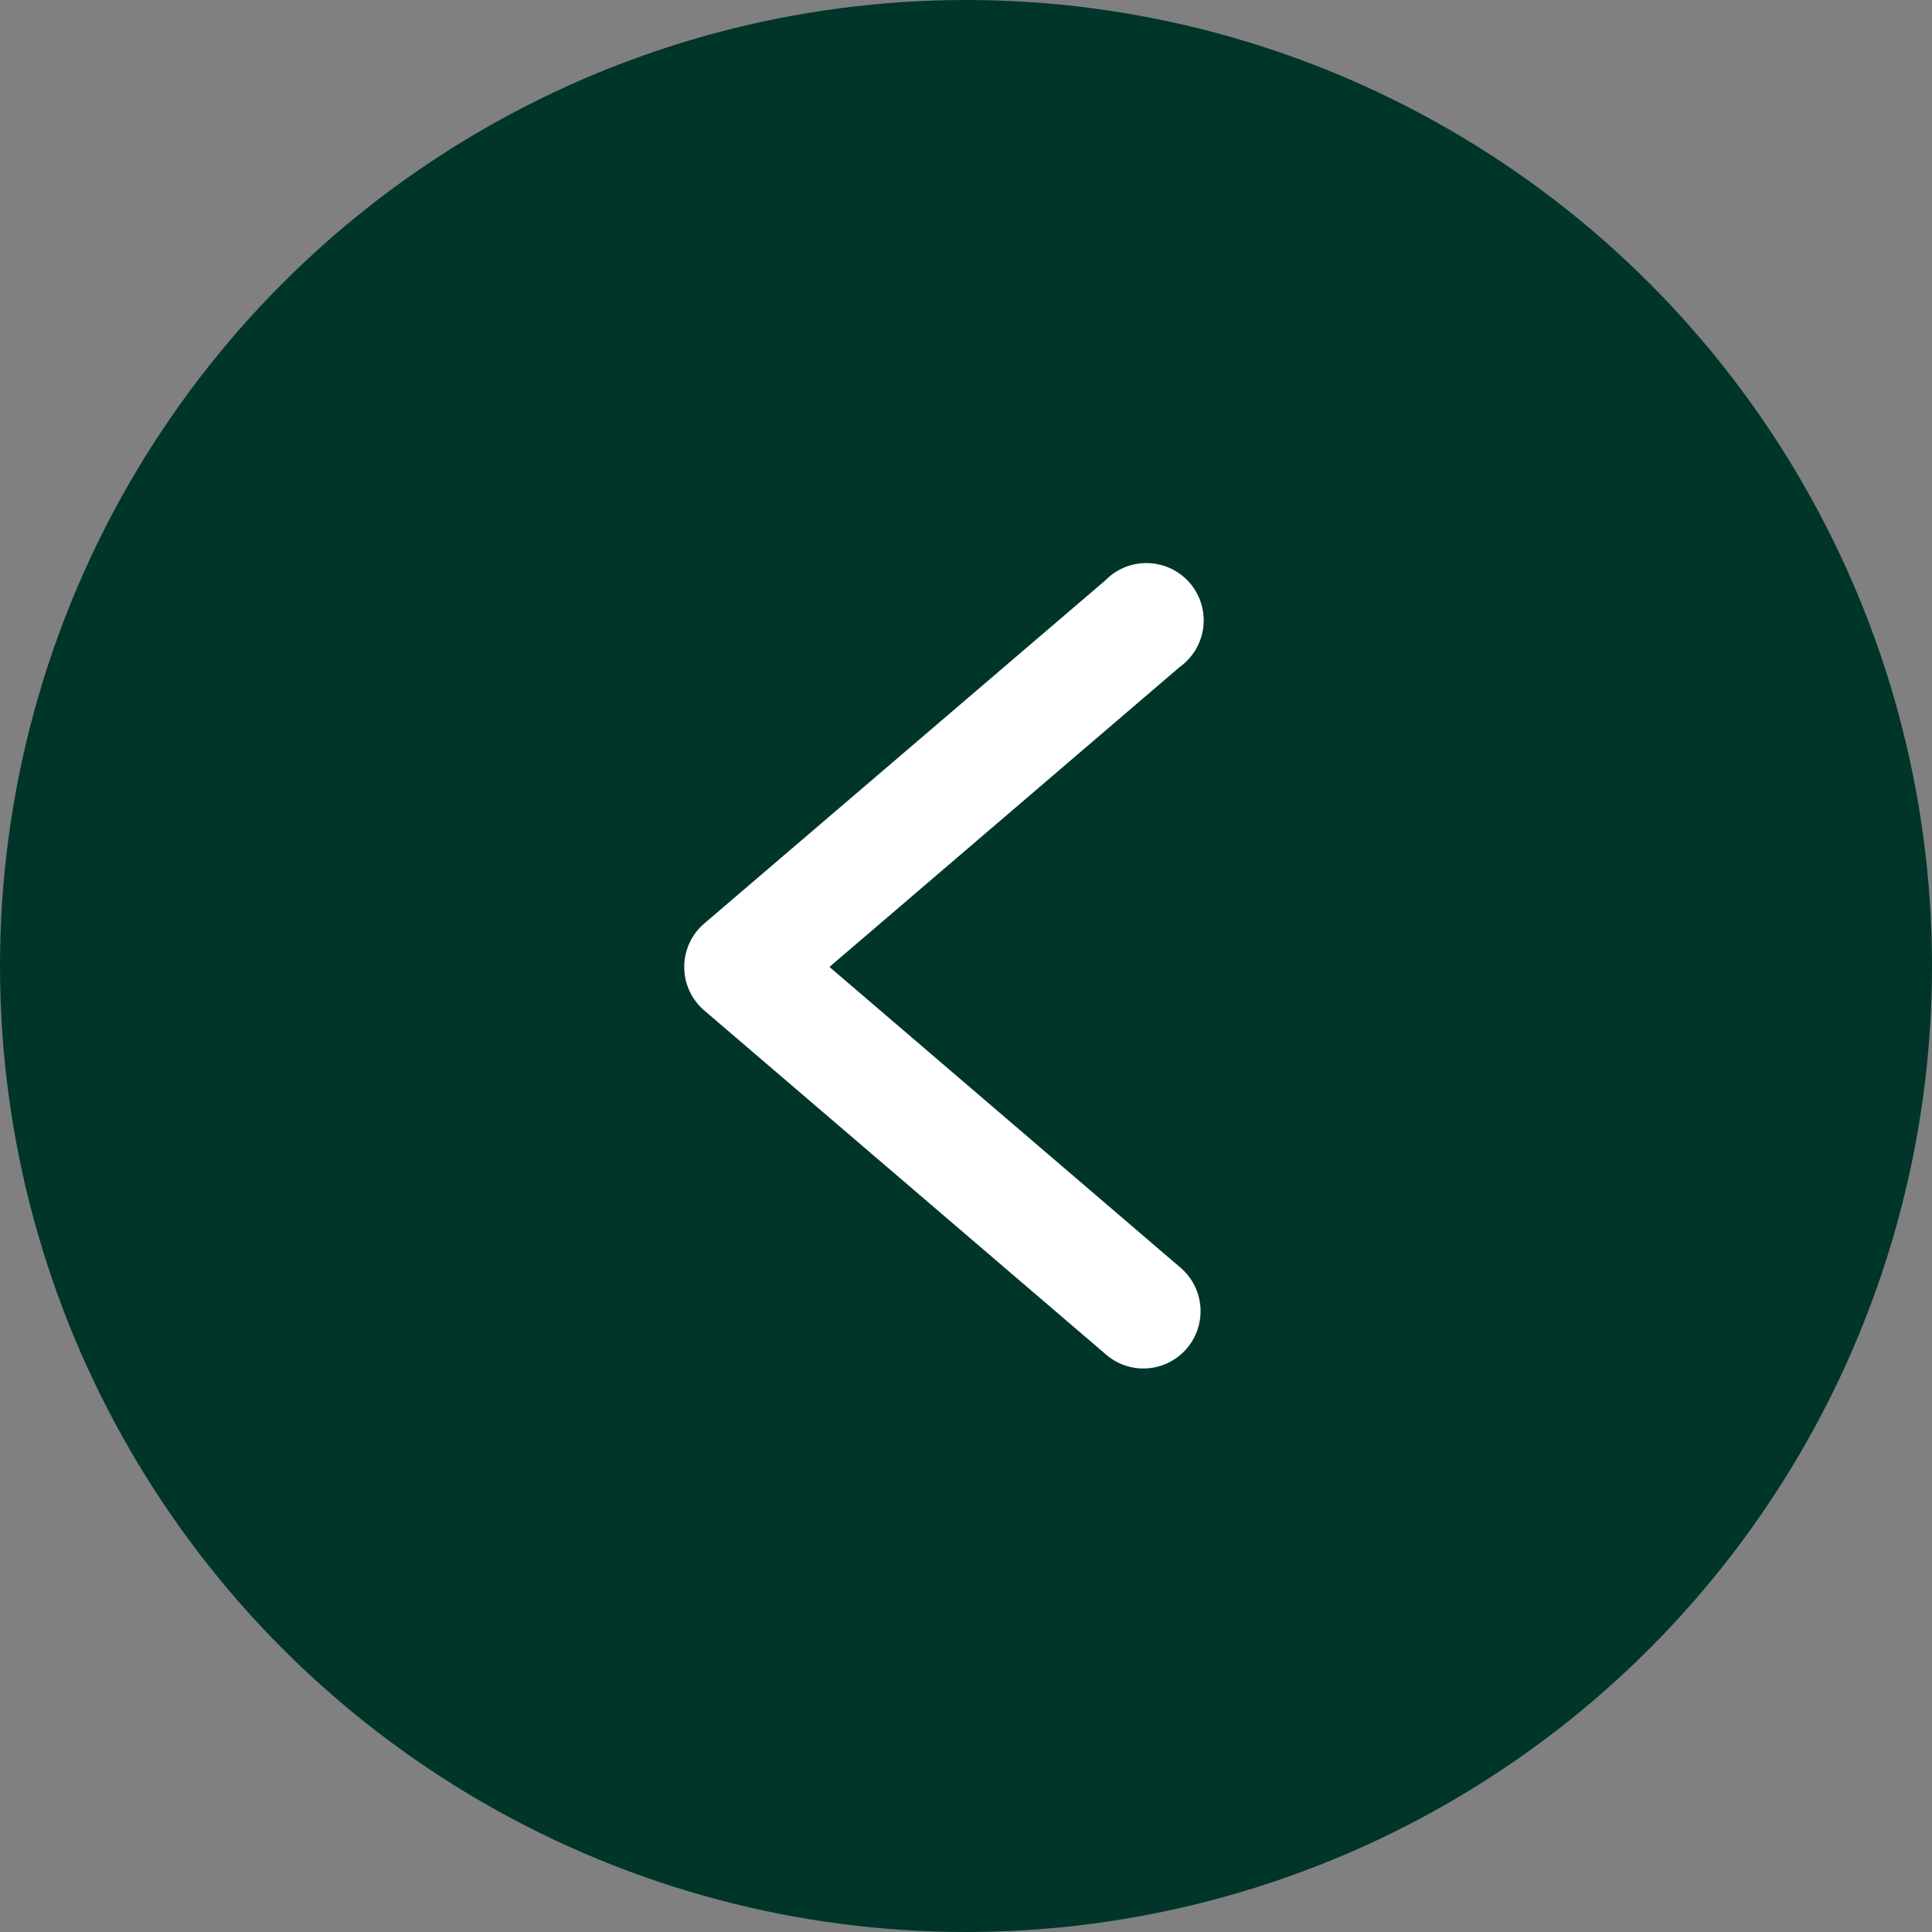
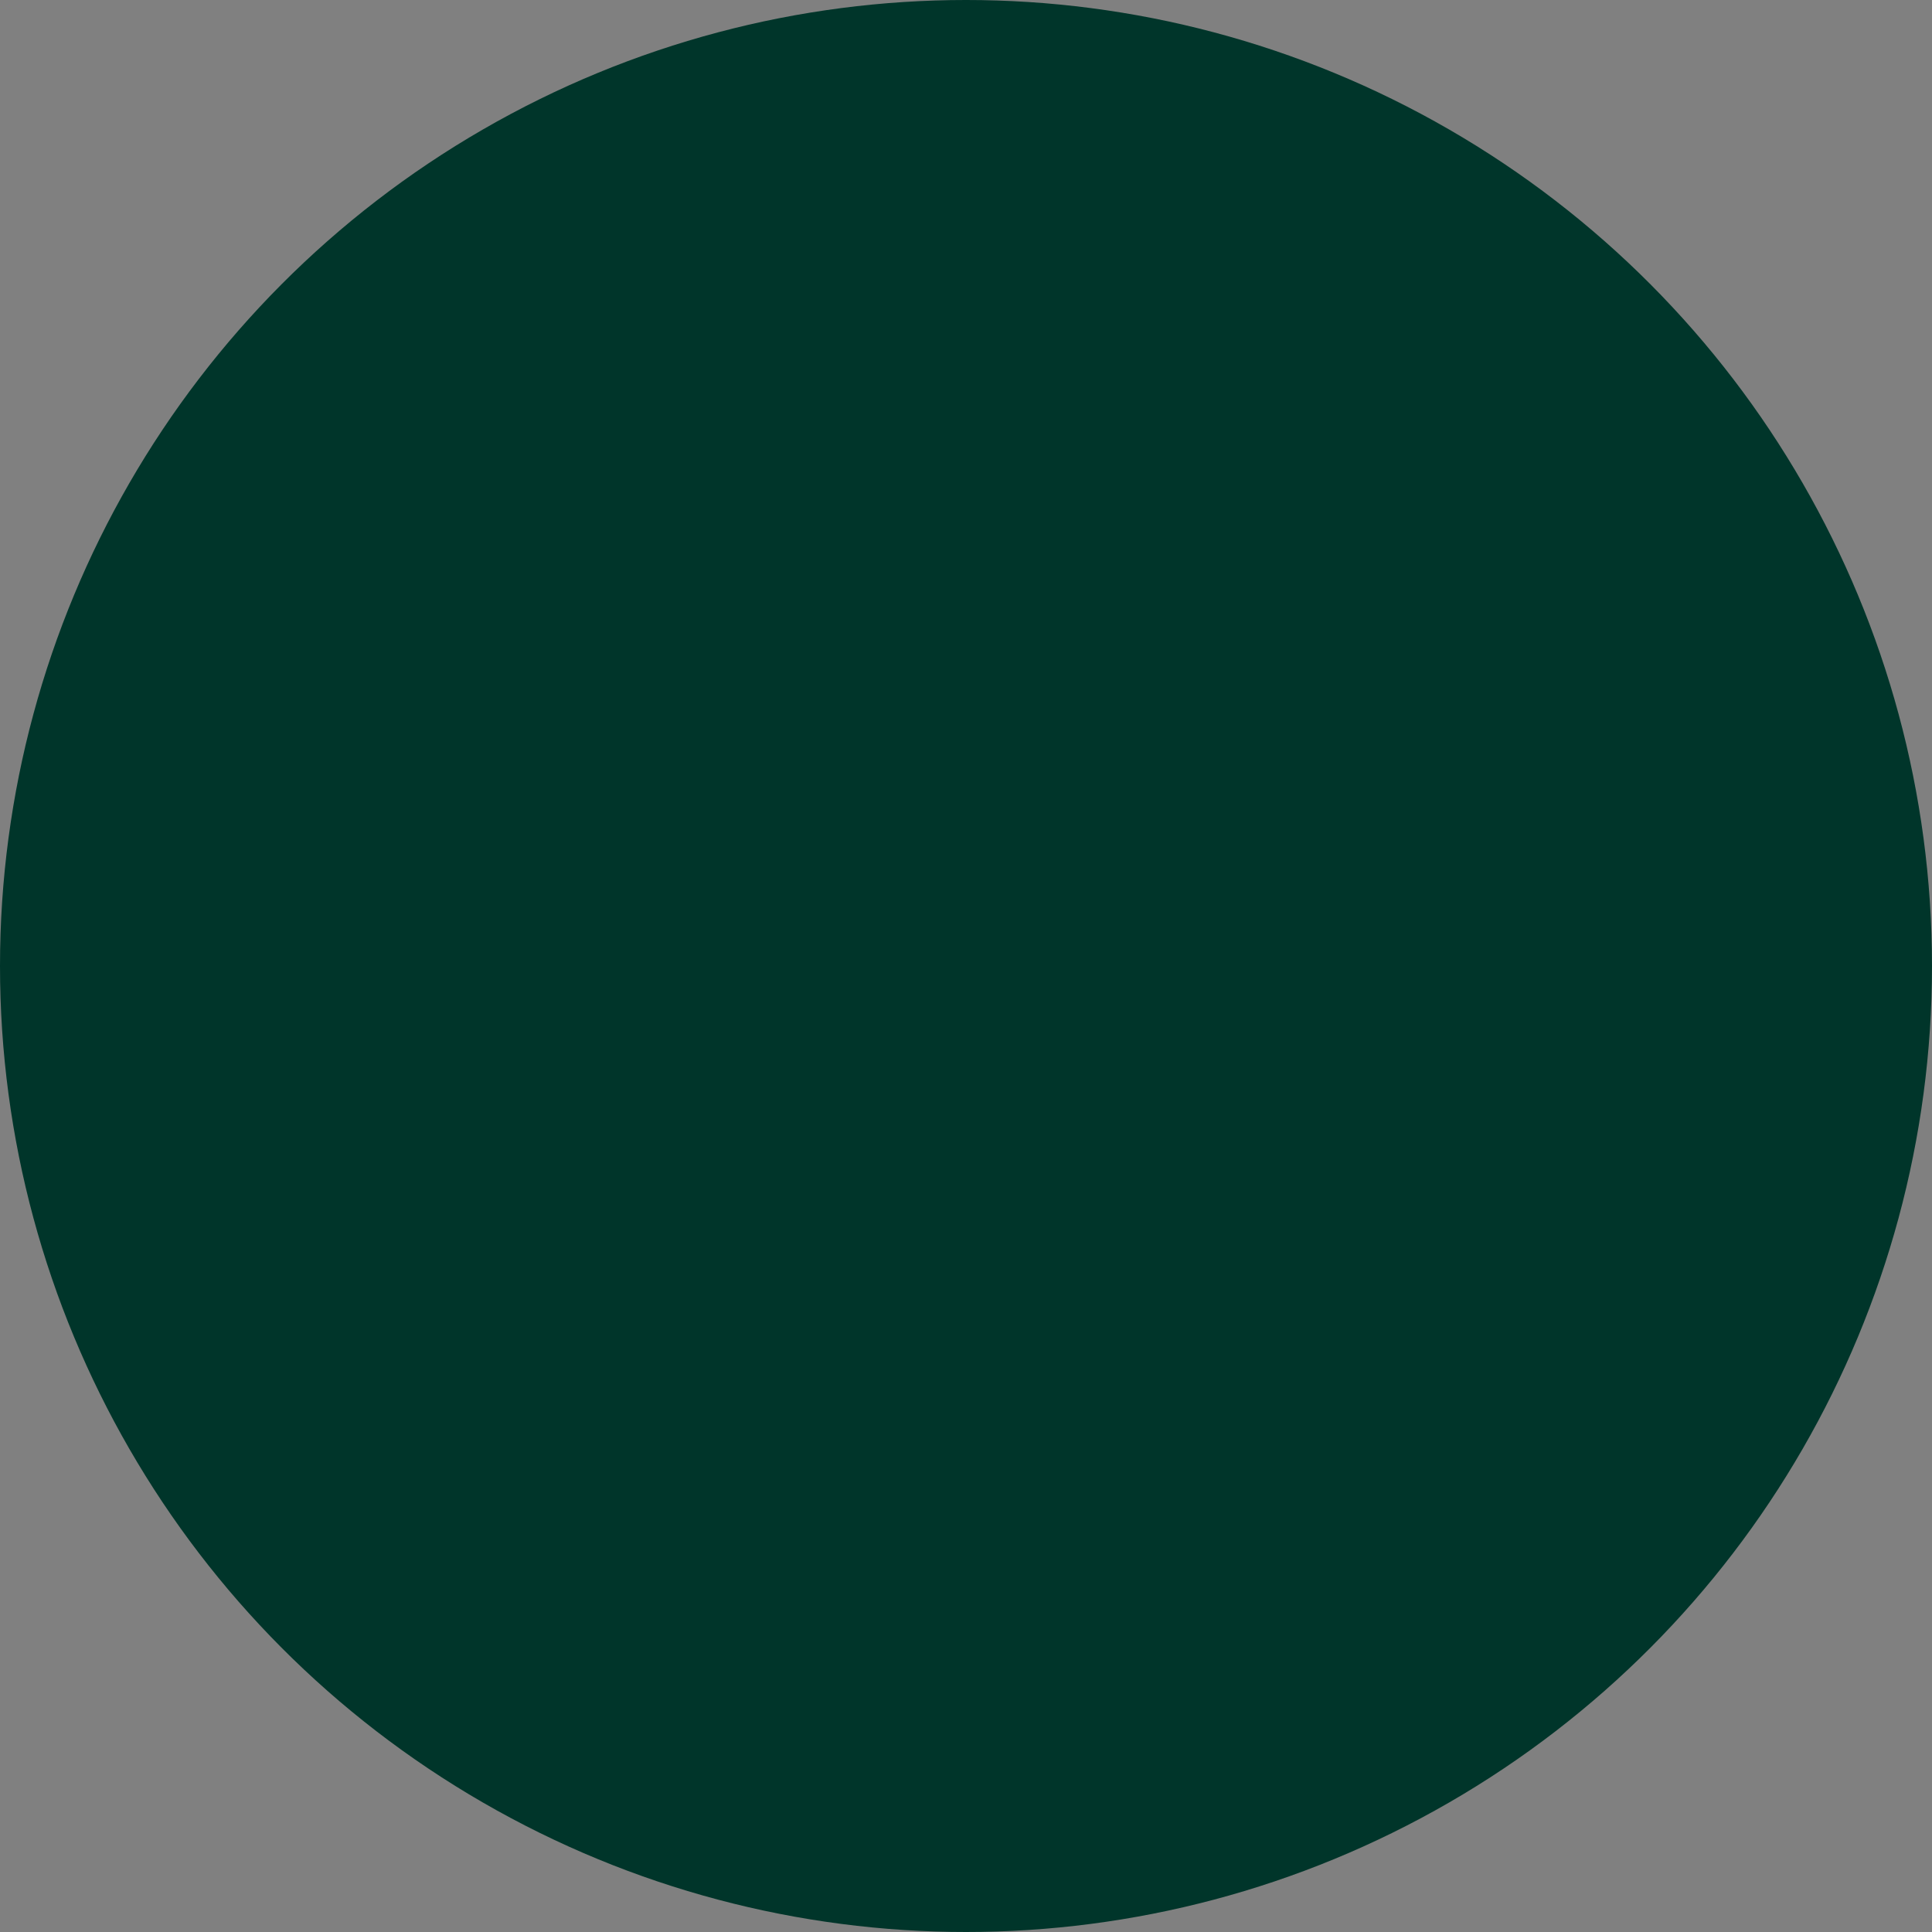
<svg xmlns="http://www.w3.org/2000/svg" width="58" height="58" fill="none">
  <rect width="100%" height="100%" fill="#808080" stroke="none" />
  <circle cx="29" cy="29" r="29" fill="#00352A" />
-   <path fill="#fff" d="M34.288 41.083a1.72 1.72 0 0 0 1.13-3.045l-10.517-9.01L35.42 20.02a1.72 1.72 0 1 0-2.232-2.601L21.145 27.722a1.718 1.718 0 0 0 0 2.615L33.187 40.65c.304.27.694.423 1.1.433" />
</svg>